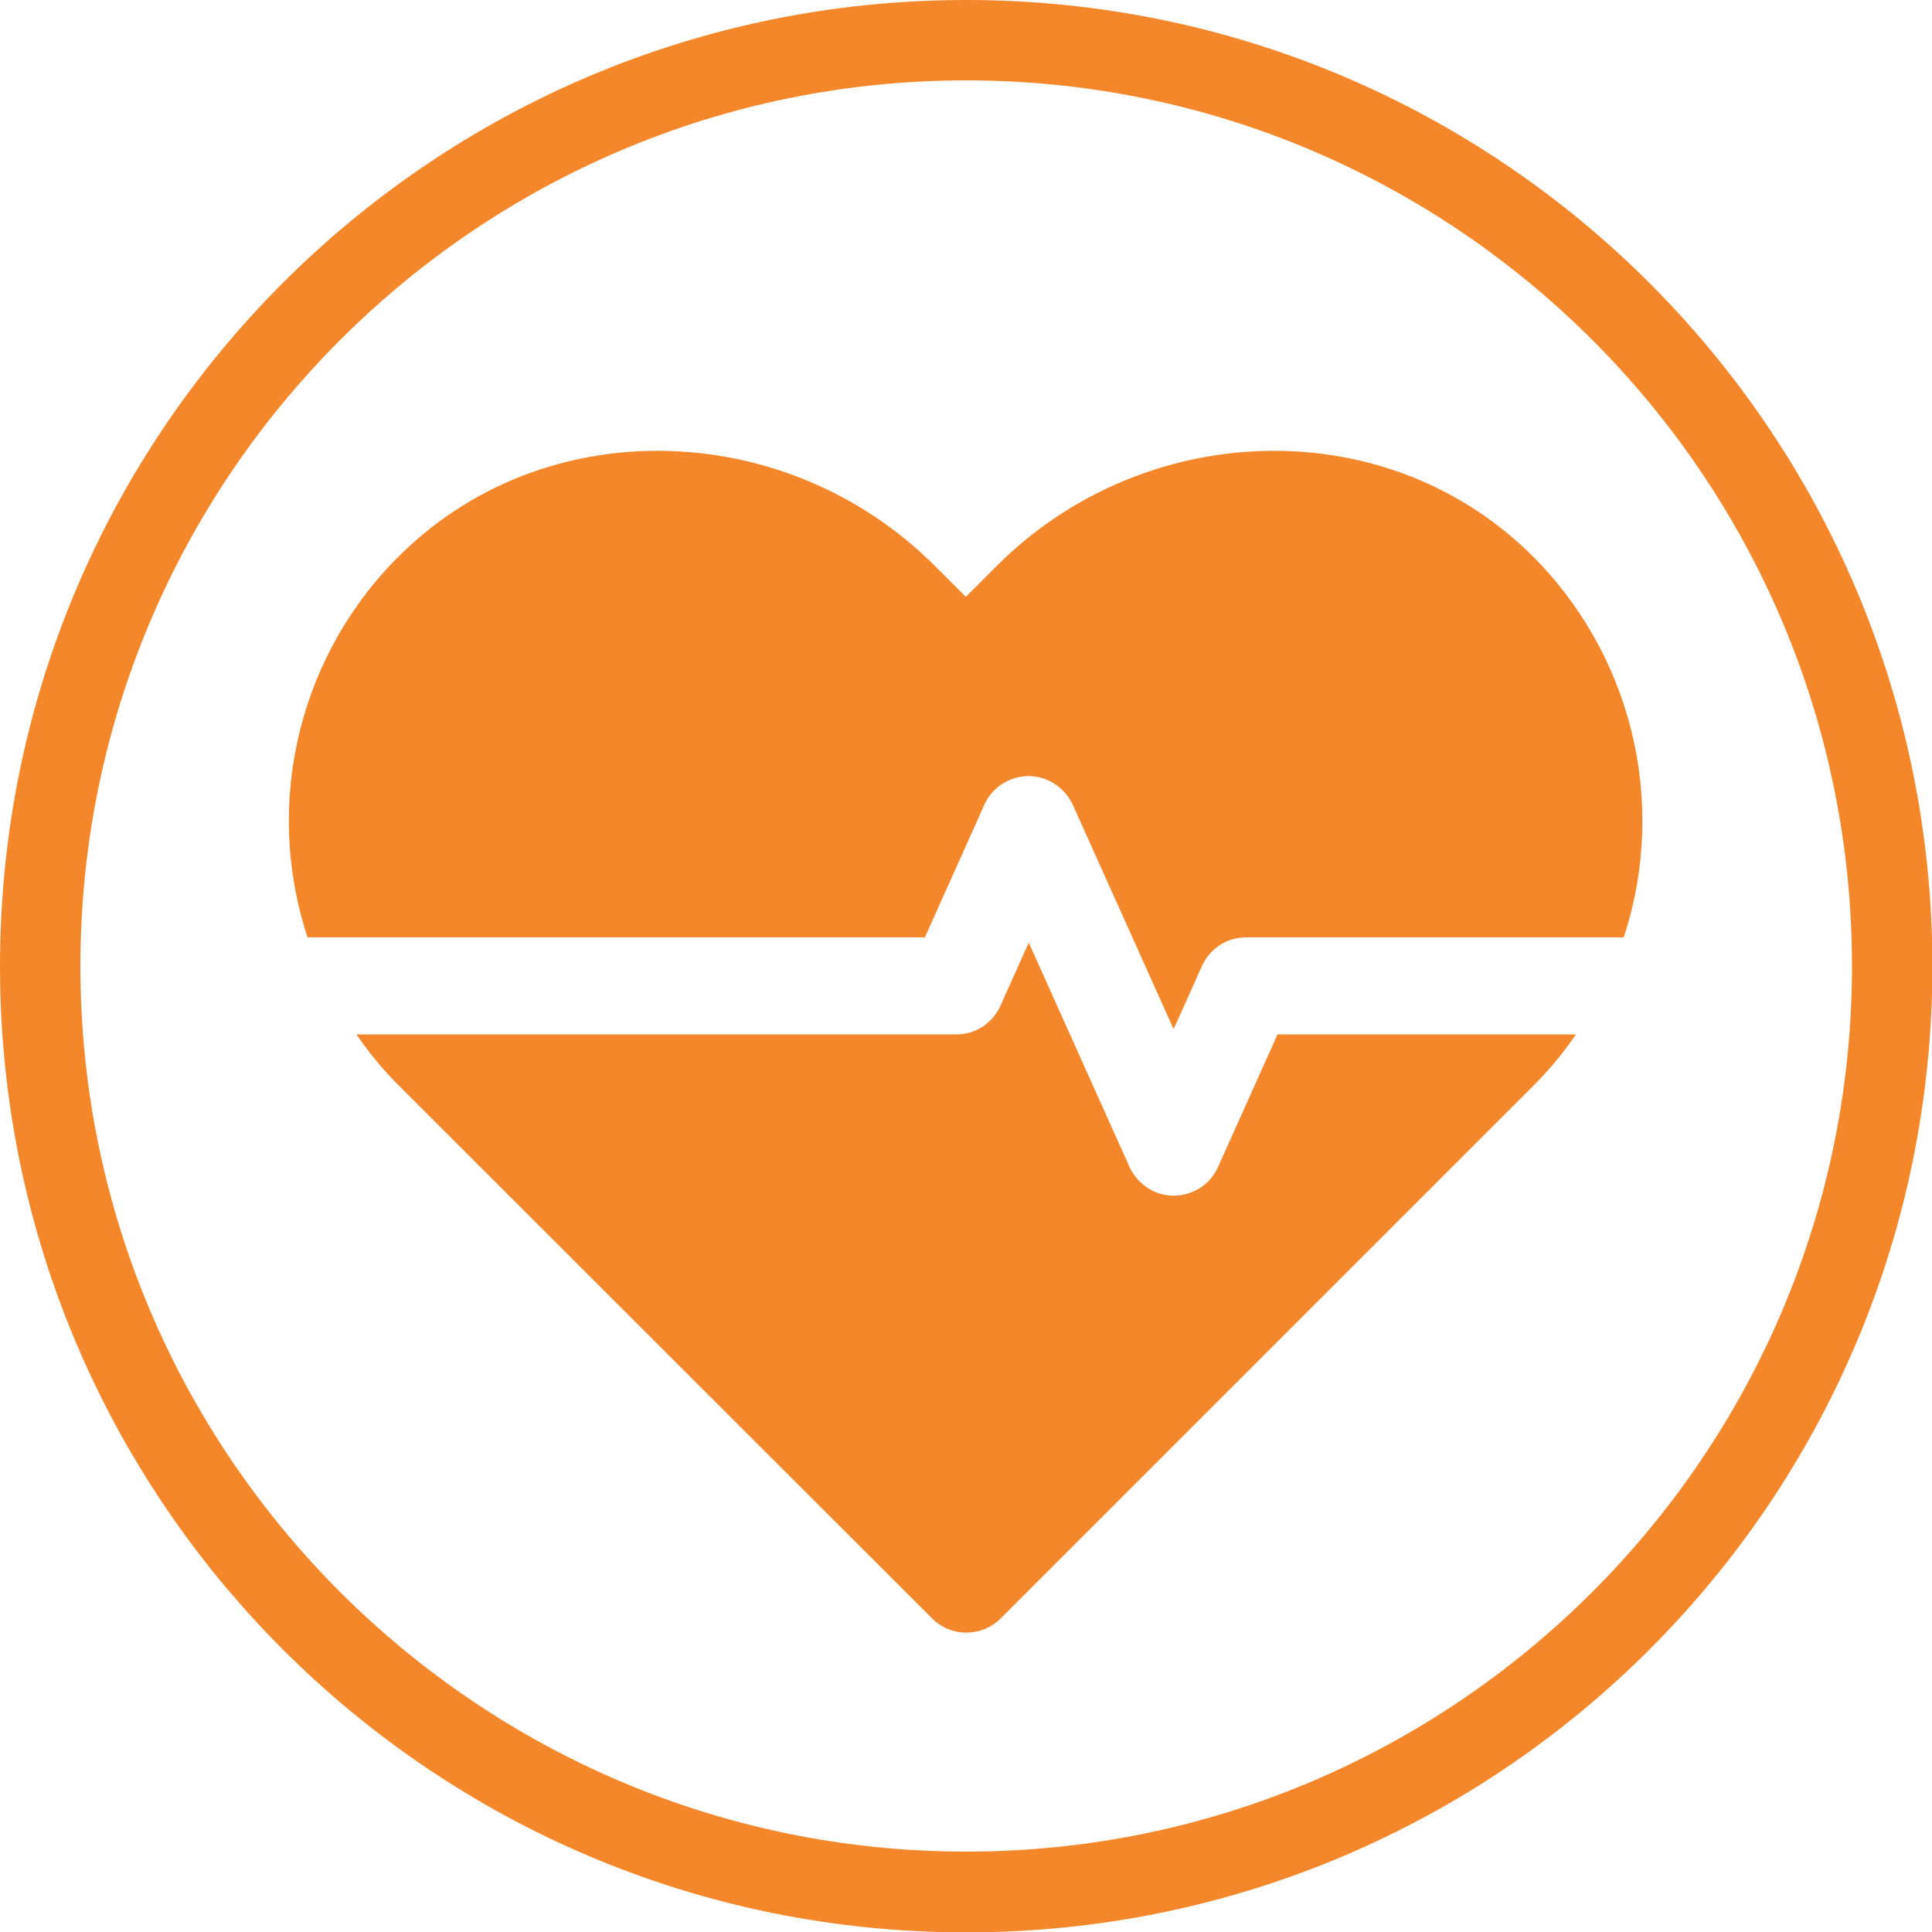
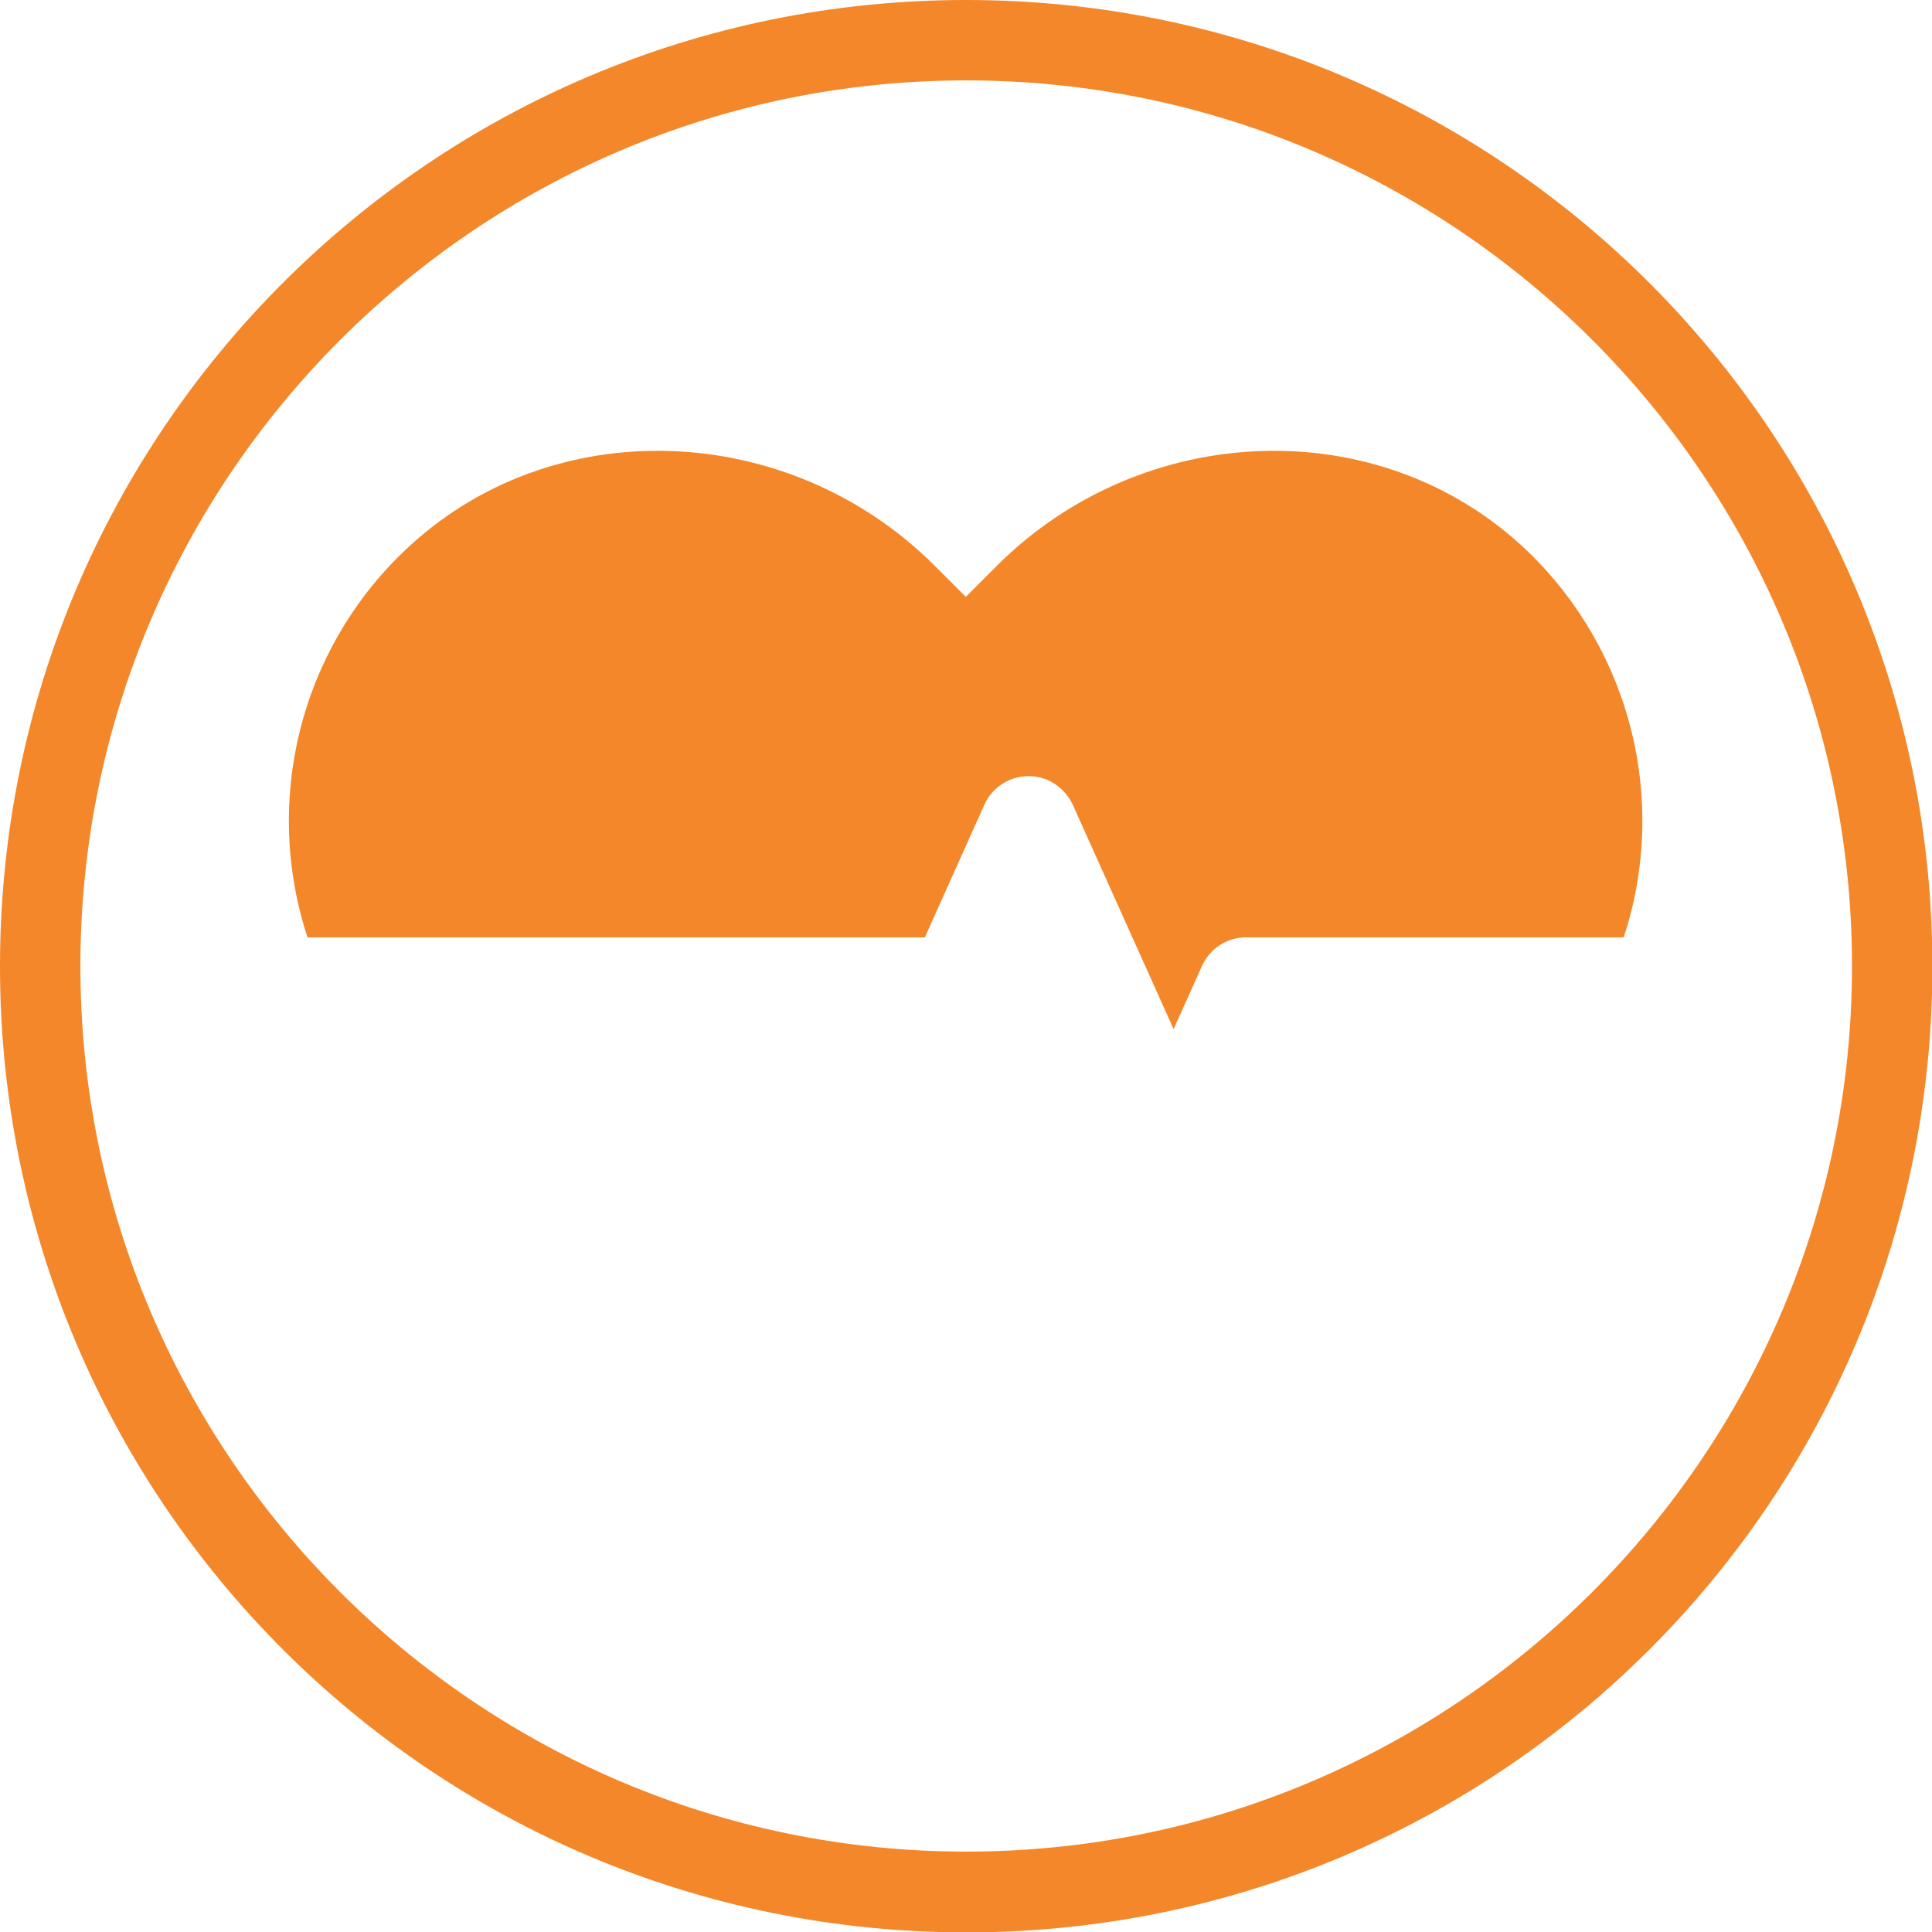
<svg xmlns="http://www.w3.org/2000/svg" version="1.1" id="Layer_1" x="0px" y="0px" viewBox="0 0 509.5 509.5" style="enable-background:new 0 0 509.5 509.5;" xml:space="preserve">
  <style type="text/css">
	.st0{fill:#F48729;}
</style>
  <g id="Heart_rate">
-     <path class="st0" d="M336.9,272.8l-15.7,35c-2.9,6.4-10.4,9.3-16.9,6.4c-2.8-1.3-5.1-3.6-6.4-6.4l-26.6-59.2l-7.5,16.7   c-2.1,4.6-6.6,7.5-11.6,7.5H94c3.3,4.8,7,9.3,11.1,13.4l140.7,140.6c5,5,13.1,5,18.1,0l0,0l0,0l140.6-140.6   c4.1-4.1,7.8-8.6,11.1-13.4H336.9z" />
    <path class="st0" d="M243.9,247.2l15.7-35c2.9-6.4,10.4-9.3,16.9-6.4c2.8,1.3,5.1,3.6,6.4,6.4l26.6,59.2l7.5-16.7   c2.1-4.6,6.6-7.5,11.6-7.5h99.6c11.8-35.9,2-75.3-25.1-101.6c-39-37.6-101.9-34.7-140.2,3.6l-8.2,8.2l-8.2-8.2   c-38.3-38.3-101.2-41.2-140.2-3.6c-27.2,26.2-37,65.7-25.2,101.6L243.9,247.2L243.9,247.2z" />
  </g>
  <path class="st0" d="M254.8,0C114,0,0,114,0,254.8s114,254.8,254.8,254.8s254.8-114,254.8-254.8S395.5,0,254.8,0z M254.8,488.3  C126,488.3,21.2,383.6,21.2,254.8S125.9,21.2,254.8,21.2s233.6,104.7,233.6,233.6S383.5,488.3,254.8,488.3z" />
</svg>